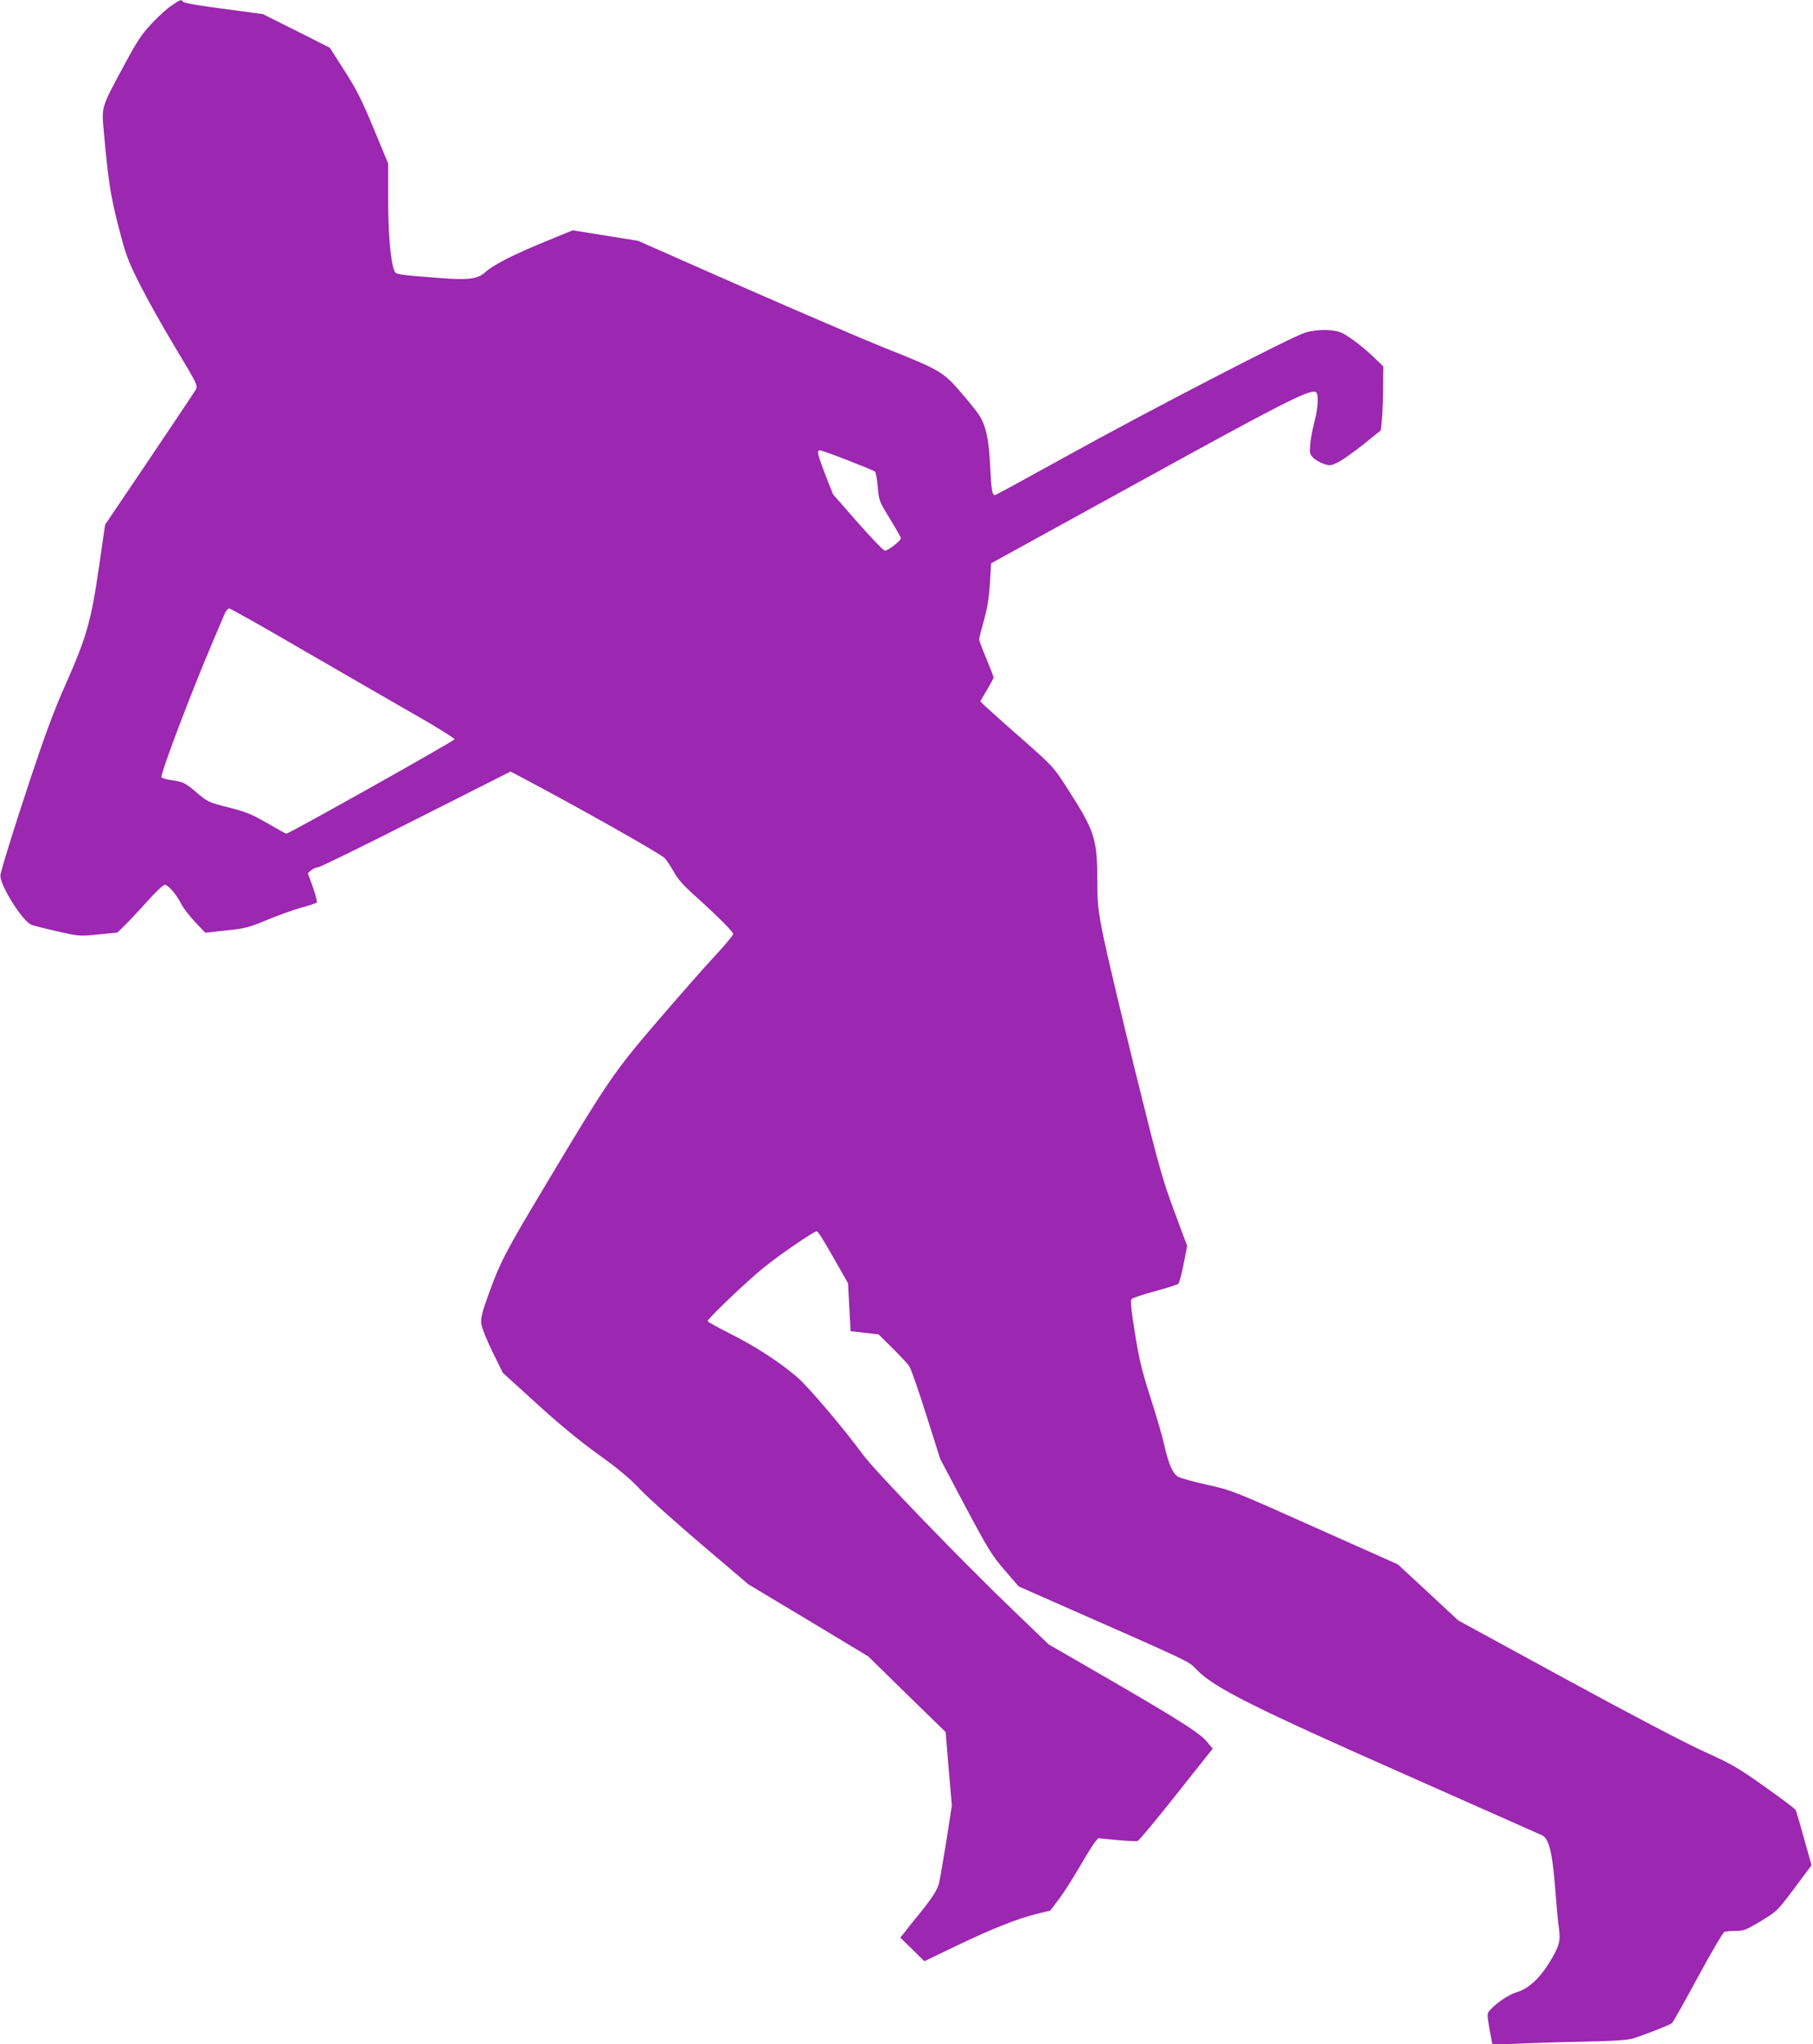
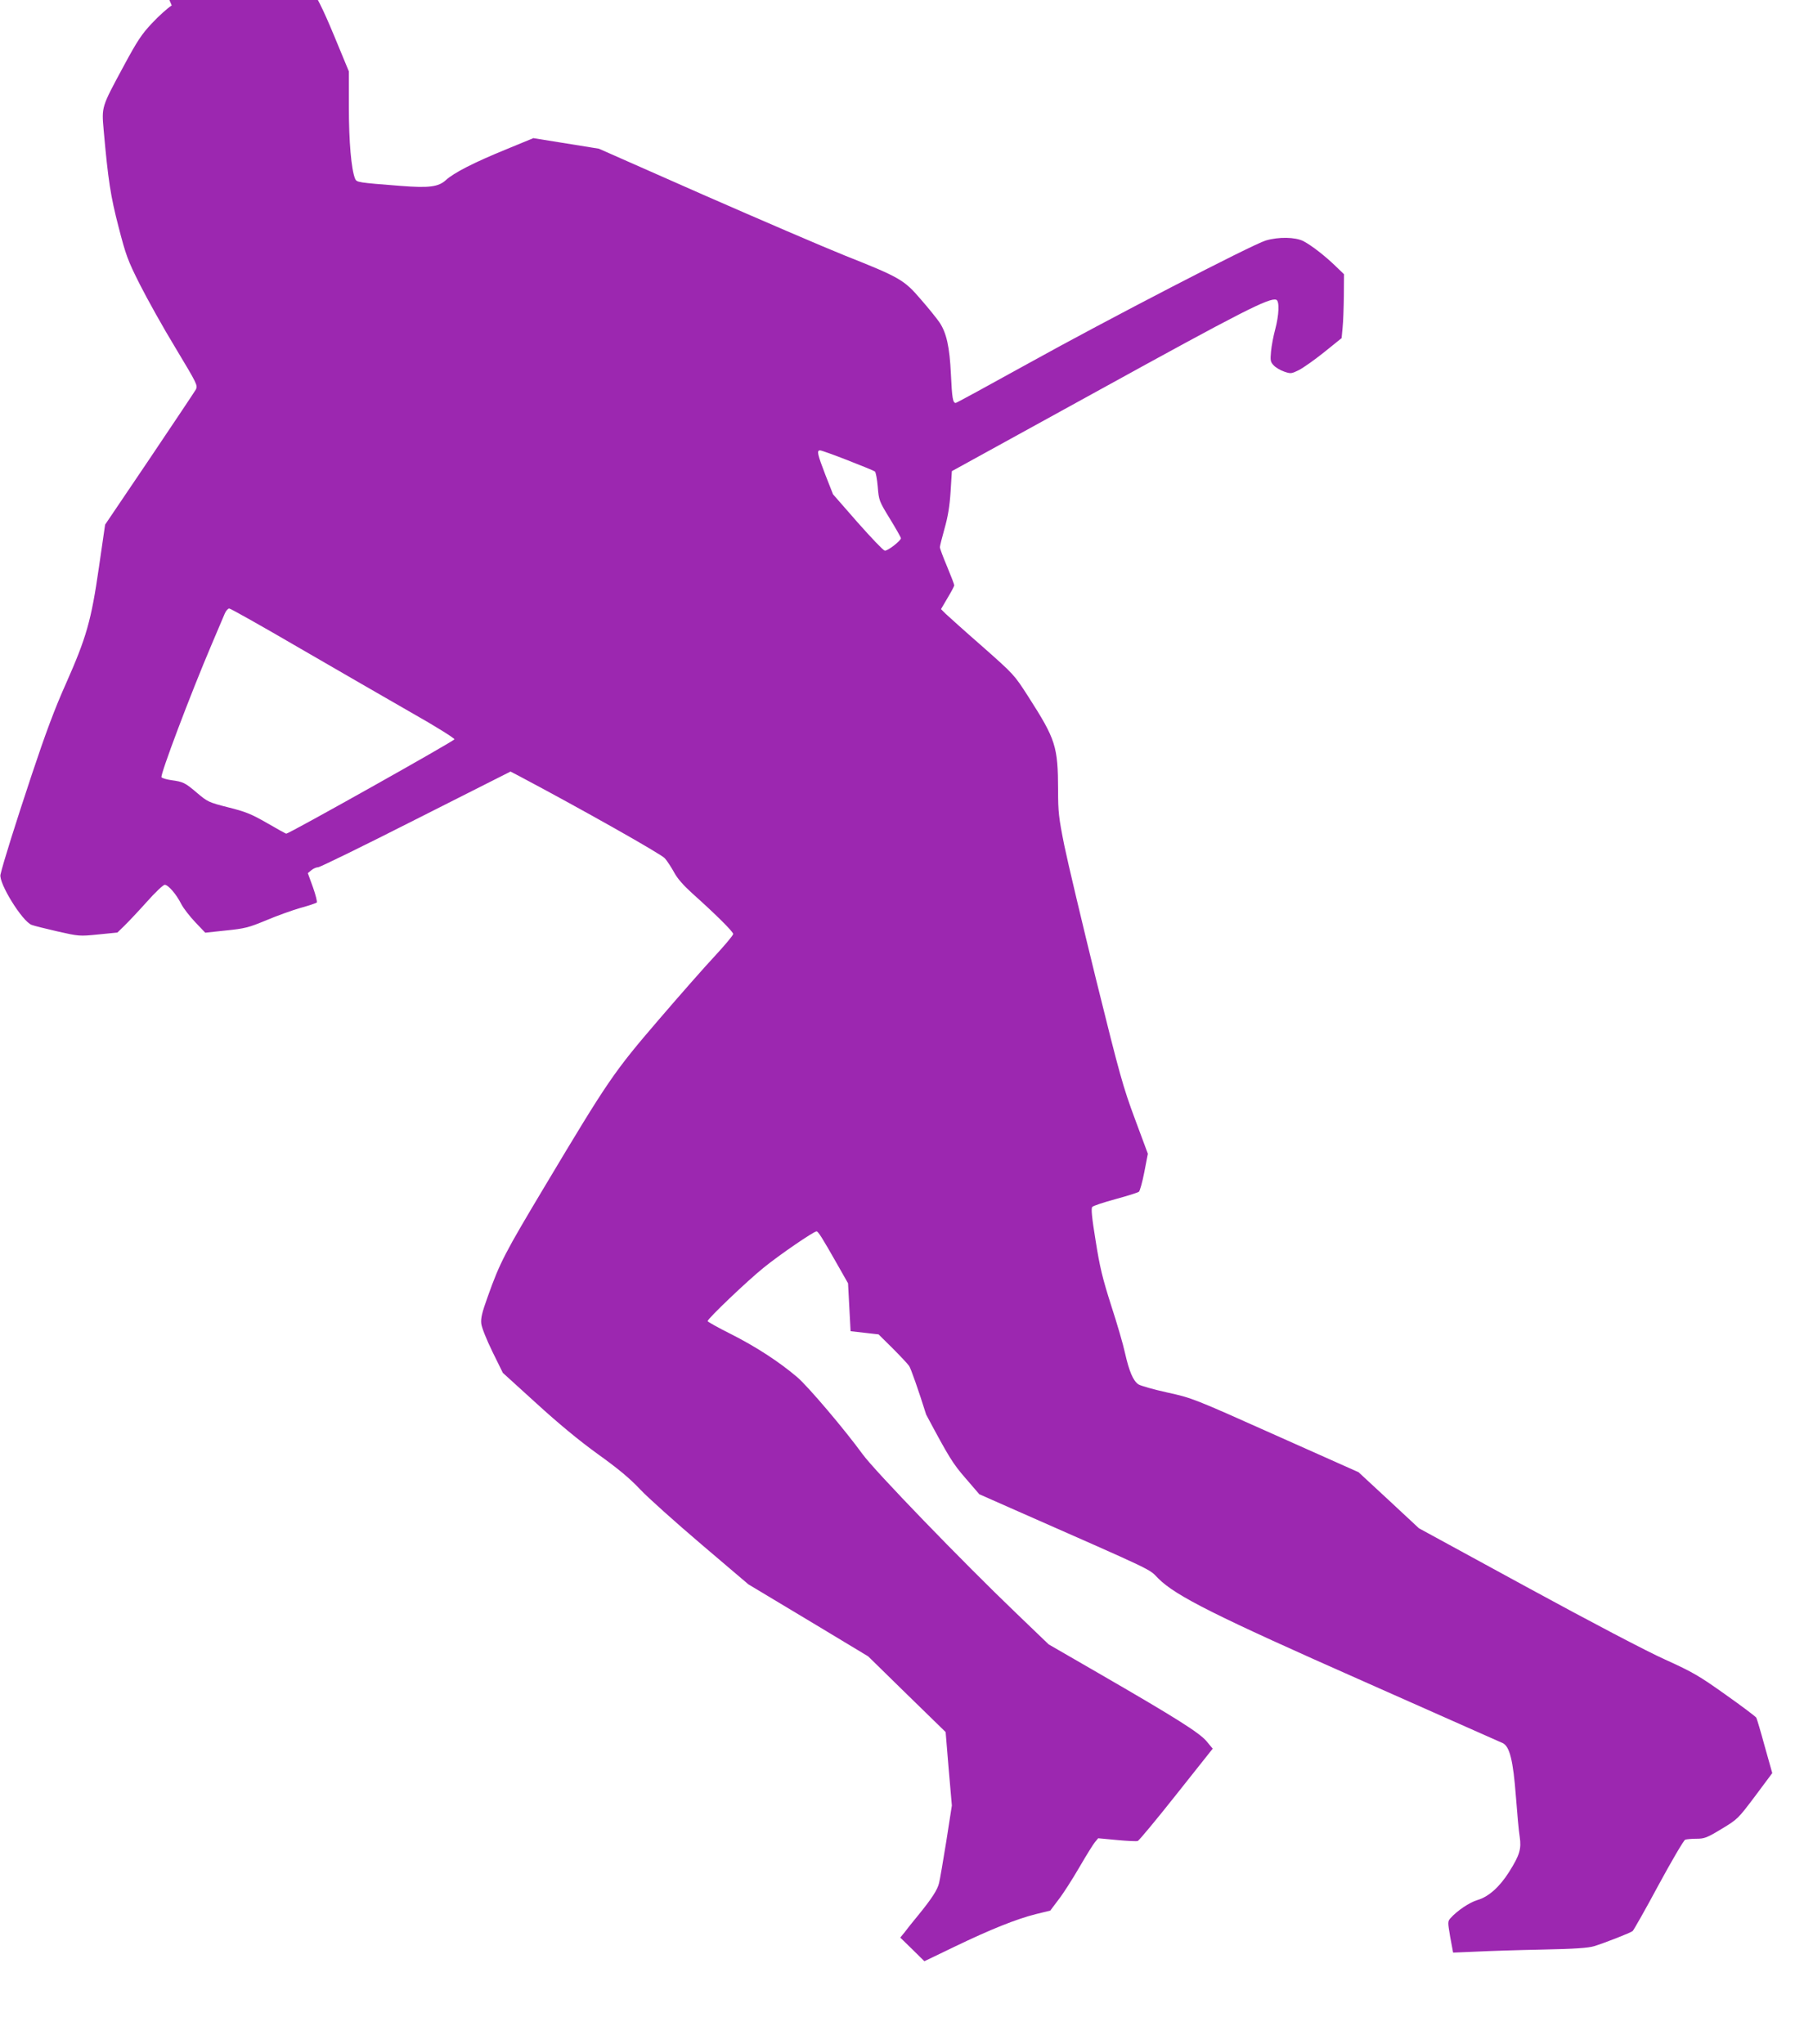
<svg xmlns="http://www.w3.org/2000/svg" version="1.0" width="1135pt" height="1280pt" viewBox="0 0 1135 1280" preserveAspectRatio="xMidYMid meet">
  <g transform="translate(0,1280) scale(0.1,-0.1)" fill="#9c27b0" stroke="none">
-     <path d="M1075 12766 c-28 -18 -84 -69 -125 -113 -63 -67 -91 -109 -177 -269 -138 -256 -137 -251 -124 -399 28 -314 43 -412 93 -605 46 -178 57 -209 133 -360 46 -91 146 -271 224 -399 135 -225 140 -234 127 -260 -8 -14 -139 -210 -291 -436 l-277 -410 -39 -269 c-48 -333 -78 -437 -206 -726 -70 -156 -128 -312 -214 -570 -102 -307 -179 -552 -196 -626 -12 -53 136 -293 195 -315 15 -6 88 -24 162 -41 133 -30 137 -31 255 -19 l120 12 43 42 c24 23 87 90 140 149 53 60 104 108 113 108 22 0 73 -59 104 -121 14 -27 54 -78 88 -114 l62 -65 130 14 c118 12 141 18 250 63 66 28 163 63 215 78 52 14 99 30 103 34 4 4 -7 48 -24 96 l-32 88 23 19 c12 10 31 18 42 18 11 0 287 135 612 300 l592 299 50 -26 c387 -205 894 -491 916 -517 15 -17 41 -57 58 -88 20 -38 59 -82 112 -130 153 -137 258 -242 258 -256 0 -8 -51 -69 -113 -136 -62 -66 -222 -248 -355 -403 -279 -325 -314 -376 -708 -1035 -253 -423 -284 -481 -361 -698 -35 -97 -44 -134 -40 -168 3 -25 32 -98 70 -176 l65 -132 209 -190 c139 -127 267 -233 386 -319 130 -93 202 -154 265 -221 48 -51 220 -205 382 -343 l295 -251 375 -225 375 -226 242 -237 243 -237 19 -230 20 -230 -35 -225 c-20 -124 -40 -241 -45 -260 -10 -43 -46 -98 -129 -200 -34 -41 -73 -90 -87 -109 l-27 -33 76 -74 75 -74 189 91 c224 108 386 173 509 204 l90 22 52 69 c29 37 87 128 130 202 43 74 87 145 98 158 l20 24 117 -11 c64 -6 123 -9 131 -6 8 3 117 134 242 292 l227 286 -39 47 c-46 54 -194 147 -673 424 l-315 182 -205 197 c-333 319 -884 889 -960 994 -112 154 -341 424 -409 482 -115 98 -262 193 -419 272 -78 39 -142 75 -142 79 0 15 247 251 350 334 98 80 314 228 332 228 10 0 37 -43 126 -200 l71 -125 8 -150 8 -150 87 -10 88 -10 86 -85 c47 -47 94 -97 105 -112 11 -15 59 -152 107 -305 l88 -278 158 -299 c144 -270 167 -307 246 -398 l87 -101 224 -99 c903 -398 833 -365 896 -428 110 -110 355 -233 1293 -648 459 -204 847 -376 863 -383 44 -20 66 -109 83 -334 8 -104 18 -218 24 -253 11 -76 0 -114 -66 -219 -59 -94 -129 -157 -199 -177 -50 -15 -126 -66 -169 -114 -17 -20 -17 -24 -1 -118 l18 -97 141 6 c78 4 265 10 416 13 204 4 288 10 325 21 65 20 227 83 242 95 6 5 80 135 162 288 83 153 158 281 167 284 9 3 40 6 71 6 49 0 65 6 156 61 101 61 103 63 210 205 l108 145 -47 167 c-25 92 -49 173 -53 180 -4 7 -90 72 -192 144 -166 118 -203 140 -379 220 -116 52 -468 237 -868 455 l-673 367 -189 176 -189 175 -520 232 c-514 230 -522 233 -677 267 -86 19 -167 42 -181 51 -33 22 -58 81 -84 196 -11 52 -50 186 -87 299 -54 170 -71 239 -97 405 -24 146 -29 203 -21 211 6 7 72 29 146 49 74 20 140 41 146 46 6 5 22 61 34 124 l22 114 -81 218 c-74 199 -95 274 -242 868 -88 358 -178 737 -200 844 -35 174 -39 211 -39 345 -1 277 -14 318 -187 588 -88 137 -89 138 -288 314 -110 96 -213 189 -229 204 l-29 29 41 70 c23 38 42 74 42 79 0 6 -20 58 -45 118 -25 59 -45 113 -45 121 0 7 13 59 29 116 21 74 32 138 38 231 l8 129 925 509 c884 487 1065 580 1106 564 21 -8 17 -97 -7 -186 -11 -41 -23 -103 -26 -138 -5 -56 -4 -65 17 -87 12 -13 42 -31 66 -39 41 -14 45 -13 92 10 27 14 98 64 158 112 l109 88 6 64 c4 36 7 126 8 200 l1 136 -52 50 c-68 66 -151 130 -202 157 -51 26 -155 28 -236 4 -84 -25 -990 -494 -1489 -771 -244 -135 -447 -246 -452 -246 -18 0 -23 31 -30 180 -8 172 -28 260 -72 325 -15 22 -66 86 -115 142 -106 124 -132 139 -477 276 -132 53 -532 225 -890 382 l-650 287 -205 33 -205 33 -170 -70 c-201 -82 -328 -147 -378 -193 -46 -42 -105 -50 -282 -36 -270 21 -276 22 -286 45 -24 58 -39 234 -39 448 l0 224 -91 220 c-74 178 -108 246 -183 362 l-91 143 -210 106 -210 105 -180 24 c-236 31 -314 44 -321 55 -8 14 -16 11 -69 -25z m4232 -2848 c87 -34 163 -65 170 -70 6 -5 14 -48 18 -96 7 -85 8 -89 76 -200 38 -62 69 -117 69 -122 0 -16 -84 -81 -101 -78 -10 2 -86 82 -171 178 l-153 175 -48 122 c-50 130 -55 153 -33 153 8 0 86 -28 173 -62z m-3430 -1177 c236 -137 550 -318 698 -403 149 -84 270 -160 270 -167 0 -10 -1035 -591 -1053 -591 -3 0 -57 30 -121 67 -99 57 -135 71 -243 98 -122 31 -129 35 -194 90 -75 64 -87 70 -161 80 -29 4 -56 12 -62 18 -10 13 180 517 314 832 37 88 74 175 82 193 7 17 20 32 28 32 8 0 207 -112 442 -249z" />
+     <path d="M1075 12766 c-28 -18 -84 -69 -125 -113 -63 -67 -91 -109 -177 -269 -138 -256 -137 -251 -124 -399 28 -314 43 -412 93 -605 46 -178 57 -209 133 -360 46 -91 146 -271 224 -399 135 -225 140 -234 127 -260 -8 -14 -139 -210 -291 -436 l-277 -410 -39 -269 c-48 -333 -78 -437 -206 -726 -70 -156 -128 -312 -214 -570 -102 -307 -179 -552 -196 -626 -12 -53 136 -293 195 -315 15 -6 88 -24 162 -41 133 -30 137 -31 255 -19 l120 12 43 42 c24 23 87 90 140 149 53 60 104 108 113 108 22 0 73 -59 104 -121 14 -27 54 -78 88 -114 l62 -65 130 14 c118 12 141 18 250 63 66 28 163 63 215 78 52 14 99 30 103 34 4 4 -7 48 -24 96 l-32 88 23 19 c12 10 31 18 42 18 11 0 287 135 612 300 l592 299 50 -26 c387 -205 894 -491 916 -517 15 -17 41 -57 58 -88 20 -38 59 -82 112 -130 153 -137 258 -242 258 -256 0 -8 -51 -69 -113 -136 -62 -66 -222 -248 -355 -403 -279 -325 -314 -376 -708 -1035 -253 -423 -284 -481 -361 -698 -35 -97 -44 -134 -40 -168 3 -25 32 -98 70 -176 l65 -132 209 -190 c139 -127 267 -233 386 -319 130 -93 202 -154 265 -221 48 -51 220 -205 382 -343 l295 -251 375 -225 375 -226 242 -237 243 -237 19 -230 20 -230 -35 -225 c-20 -124 -40 -241 -45 -260 -10 -43 -46 -98 -129 -200 -34 -41 -73 -90 -87 -109 l-27 -33 76 -74 75 -74 189 91 c224 108 386 173 509 204 l90 22 52 69 c29 37 87 128 130 202 43 74 87 145 98 158 l20 24 117 -11 c64 -6 123 -9 131 -6 8 3 117 134 242 292 l227 286 -39 47 c-46 54 -194 147 -673 424 l-315 182 -205 197 c-333 319 -884 889 -960 994 -112 154 -341 424 -409 482 -115 98 -262 193 -419 272 -78 39 -142 75 -142 79 0 15 247 251 350 334 98 80 314 228 332 228 10 0 37 -43 126 -200 l71 -125 8 -150 8 -150 87 -10 88 -10 86 -85 c47 -47 94 -97 105 -112 11 -15 59 -152 107 -305 c144 -270 167 -307 246 -398 l87 -101 224 -99 c903 -398 833 -365 896 -428 110 -110 355 -233 1293 -648 459 -204 847 -376 863 -383 44 -20 66 -109 83 -334 8 -104 18 -218 24 -253 11 -76 0 -114 -66 -219 -59 -94 -129 -157 -199 -177 -50 -15 -126 -66 -169 -114 -17 -20 -17 -24 -1 -118 l18 -97 141 6 c78 4 265 10 416 13 204 4 288 10 325 21 65 20 227 83 242 95 6 5 80 135 162 288 83 153 158 281 167 284 9 3 40 6 71 6 49 0 65 6 156 61 101 61 103 63 210 205 l108 145 -47 167 c-25 92 -49 173 -53 180 -4 7 -90 72 -192 144 -166 118 -203 140 -379 220 -116 52 -468 237 -868 455 l-673 367 -189 176 -189 175 -520 232 c-514 230 -522 233 -677 267 -86 19 -167 42 -181 51 -33 22 -58 81 -84 196 -11 52 -50 186 -87 299 -54 170 -71 239 -97 405 -24 146 -29 203 -21 211 6 7 72 29 146 49 74 20 140 41 146 46 6 5 22 61 34 124 l22 114 -81 218 c-74 199 -95 274 -242 868 -88 358 -178 737 -200 844 -35 174 -39 211 -39 345 -1 277 -14 318 -187 588 -88 137 -89 138 -288 314 -110 96 -213 189 -229 204 l-29 29 41 70 c23 38 42 74 42 79 0 6 -20 58 -45 118 -25 59 -45 113 -45 121 0 7 13 59 29 116 21 74 32 138 38 231 l8 129 925 509 c884 487 1065 580 1106 564 21 -8 17 -97 -7 -186 -11 -41 -23 -103 -26 -138 -5 -56 -4 -65 17 -87 12 -13 42 -31 66 -39 41 -14 45 -13 92 10 27 14 98 64 158 112 l109 88 6 64 c4 36 7 126 8 200 l1 136 -52 50 c-68 66 -151 130 -202 157 -51 26 -155 28 -236 4 -84 -25 -990 -494 -1489 -771 -244 -135 -447 -246 -452 -246 -18 0 -23 31 -30 180 -8 172 -28 260 -72 325 -15 22 -66 86 -115 142 -106 124 -132 139 -477 276 -132 53 -532 225 -890 382 l-650 287 -205 33 -205 33 -170 -70 c-201 -82 -328 -147 -378 -193 -46 -42 -105 -50 -282 -36 -270 21 -276 22 -286 45 -24 58 -39 234 -39 448 l0 224 -91 220 c-74 178 -108 246 -183 362 l-91 143 -210 106 -210 105 -180 24 c-236 31 -314 44 -321 55 -8 14 -16 11 -69 -25z m4232 -2848 c87 -34 163 -65 170 -70 6 -5 14 -48 18 -96 7 -85 8 -89 76 -200 38 -62 69 -117 69 -122 0 -16 -84 -81 -101 -78 -10 2 -86 82 -171 178 l-153 175 -48 122 c-50 130 -55 153 -33 153 8 0 86 -28 173 -62z m-3430 -1177 c236 -137 550 -318 698 -403 149 -84 270 -160 270 -167 0 -10 -1035 -591 -1053 -591 -3 0 -57 30 -121 67 -99 57 -135 71 -243 98 -122 31 -129 35 -194 90 -75 64 -87 70 -161 80 -29 4 -56 12 -62 18 -10 13 180 517 314 832 37 88 74 175 82 193 7 17 20 32 28 32 8 0 207 -112 442 -249z" />
  </g>
</svg>